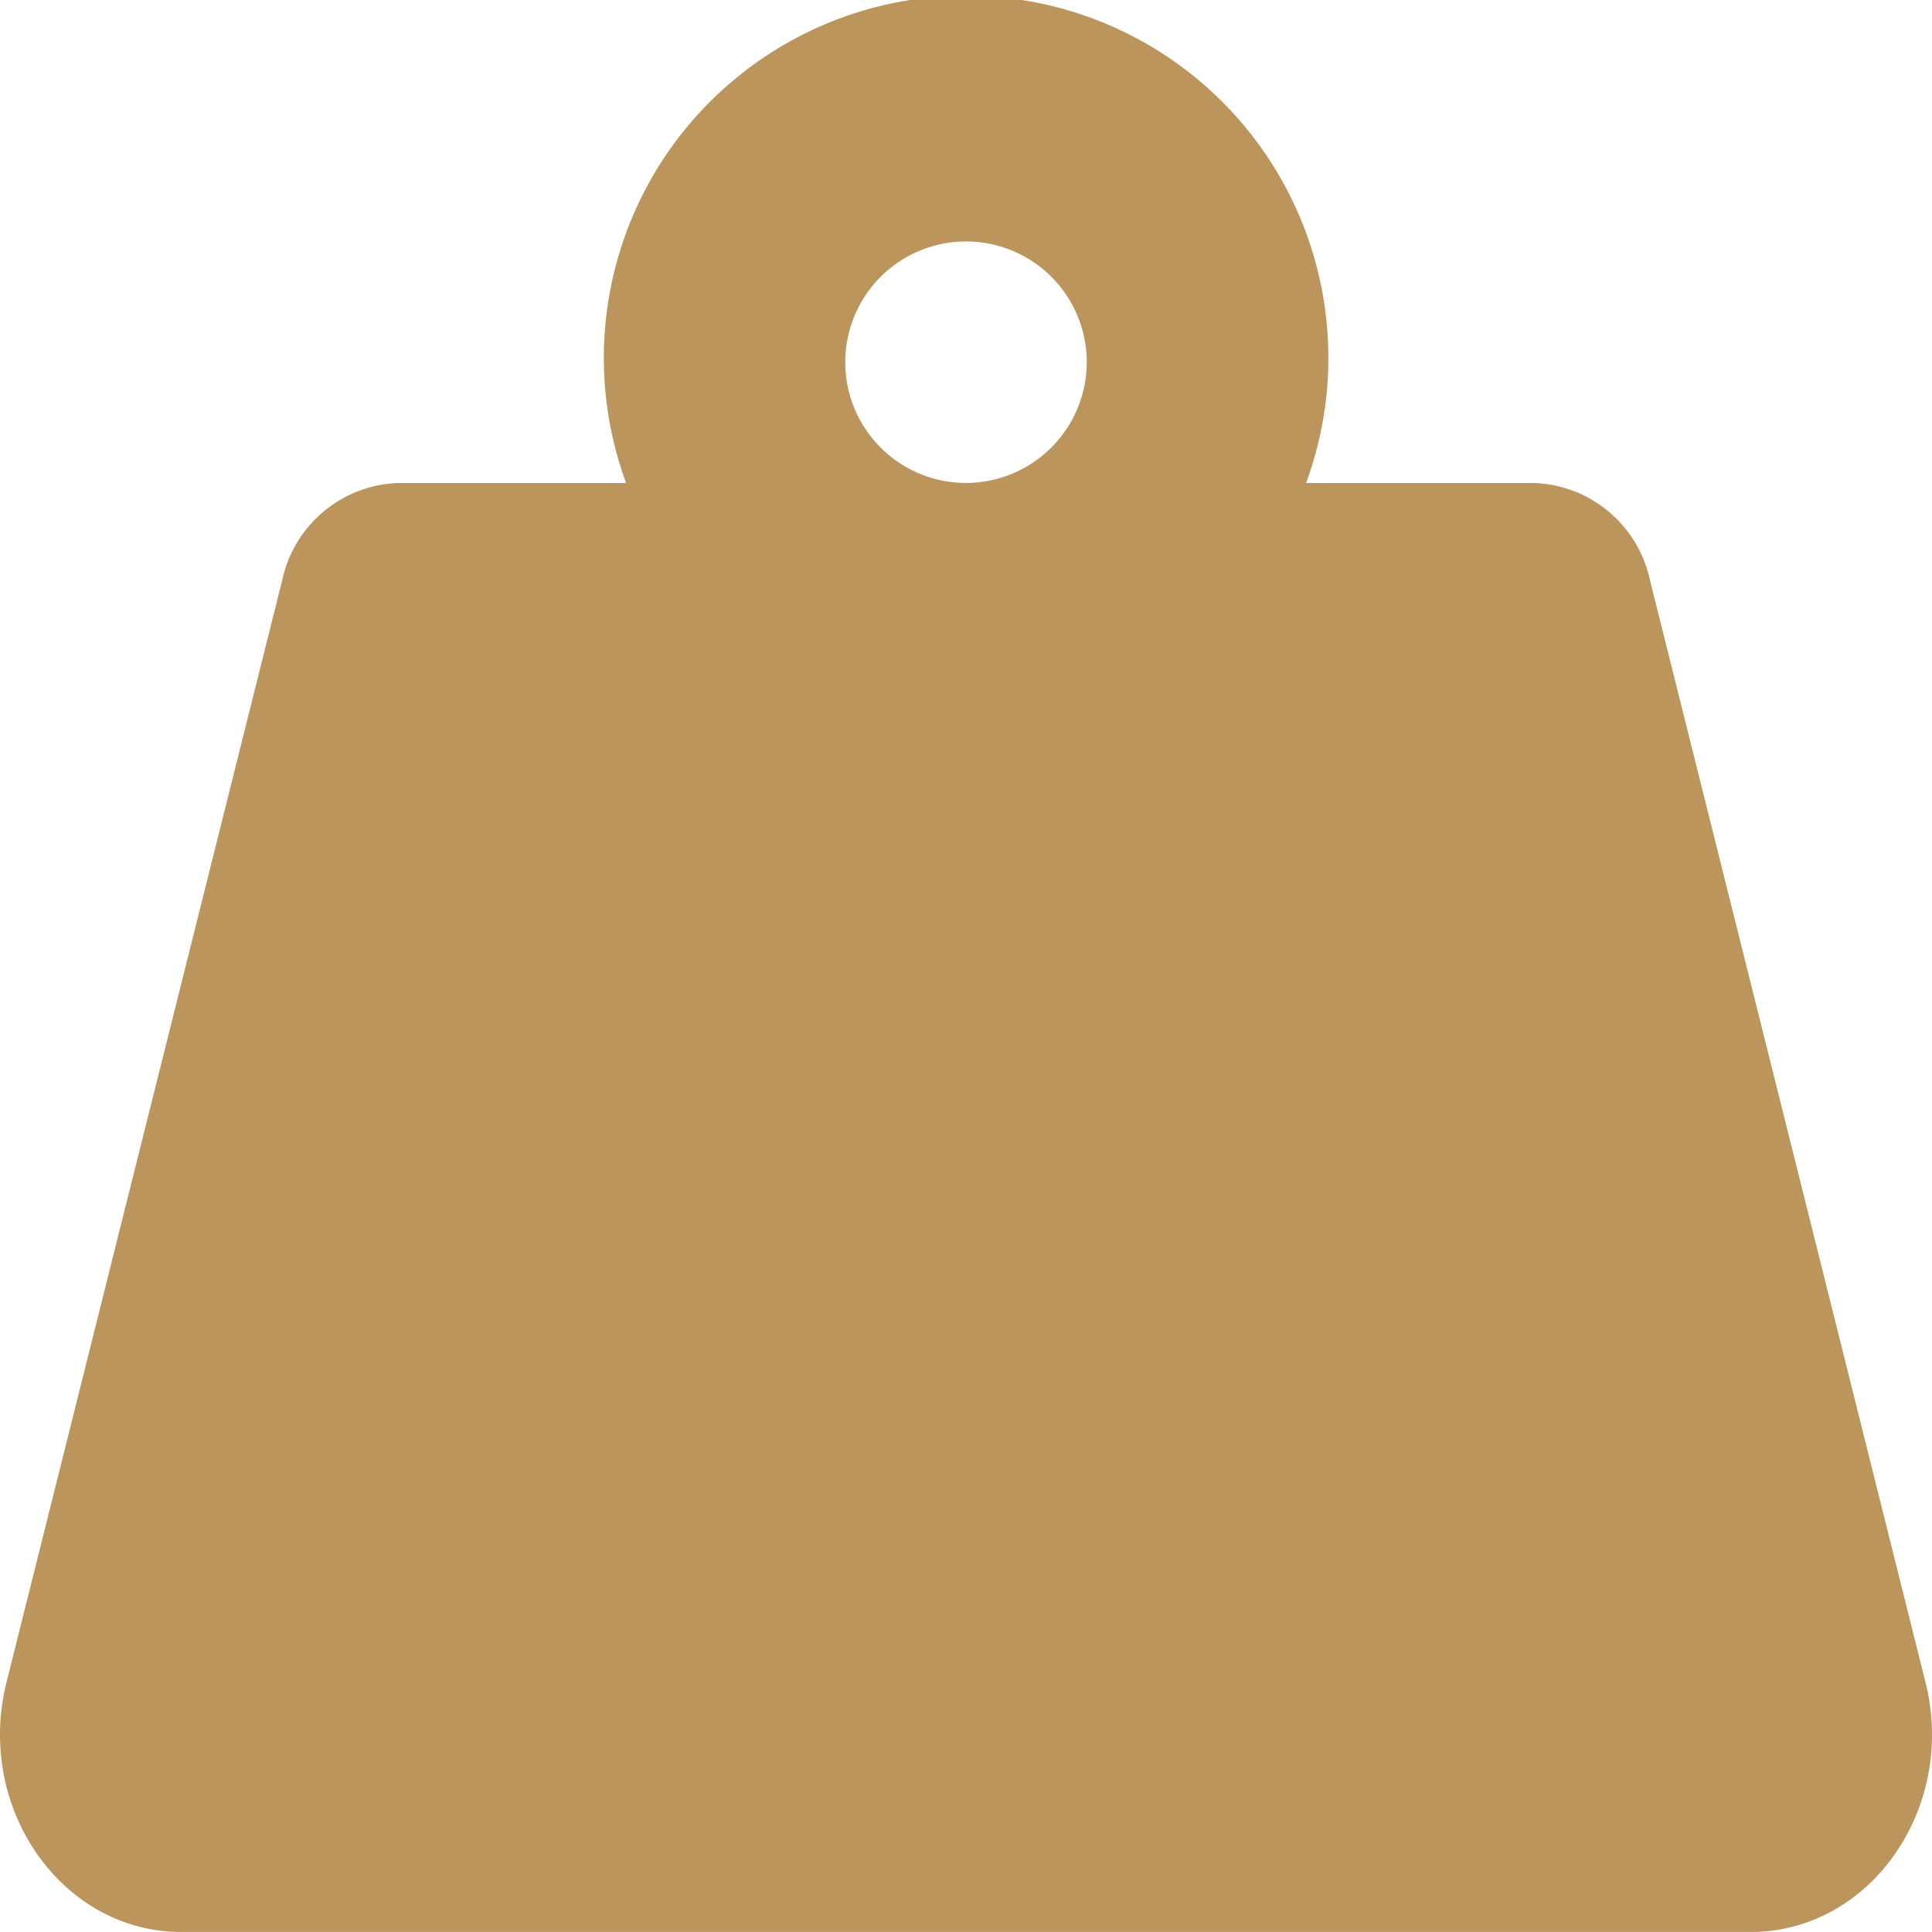
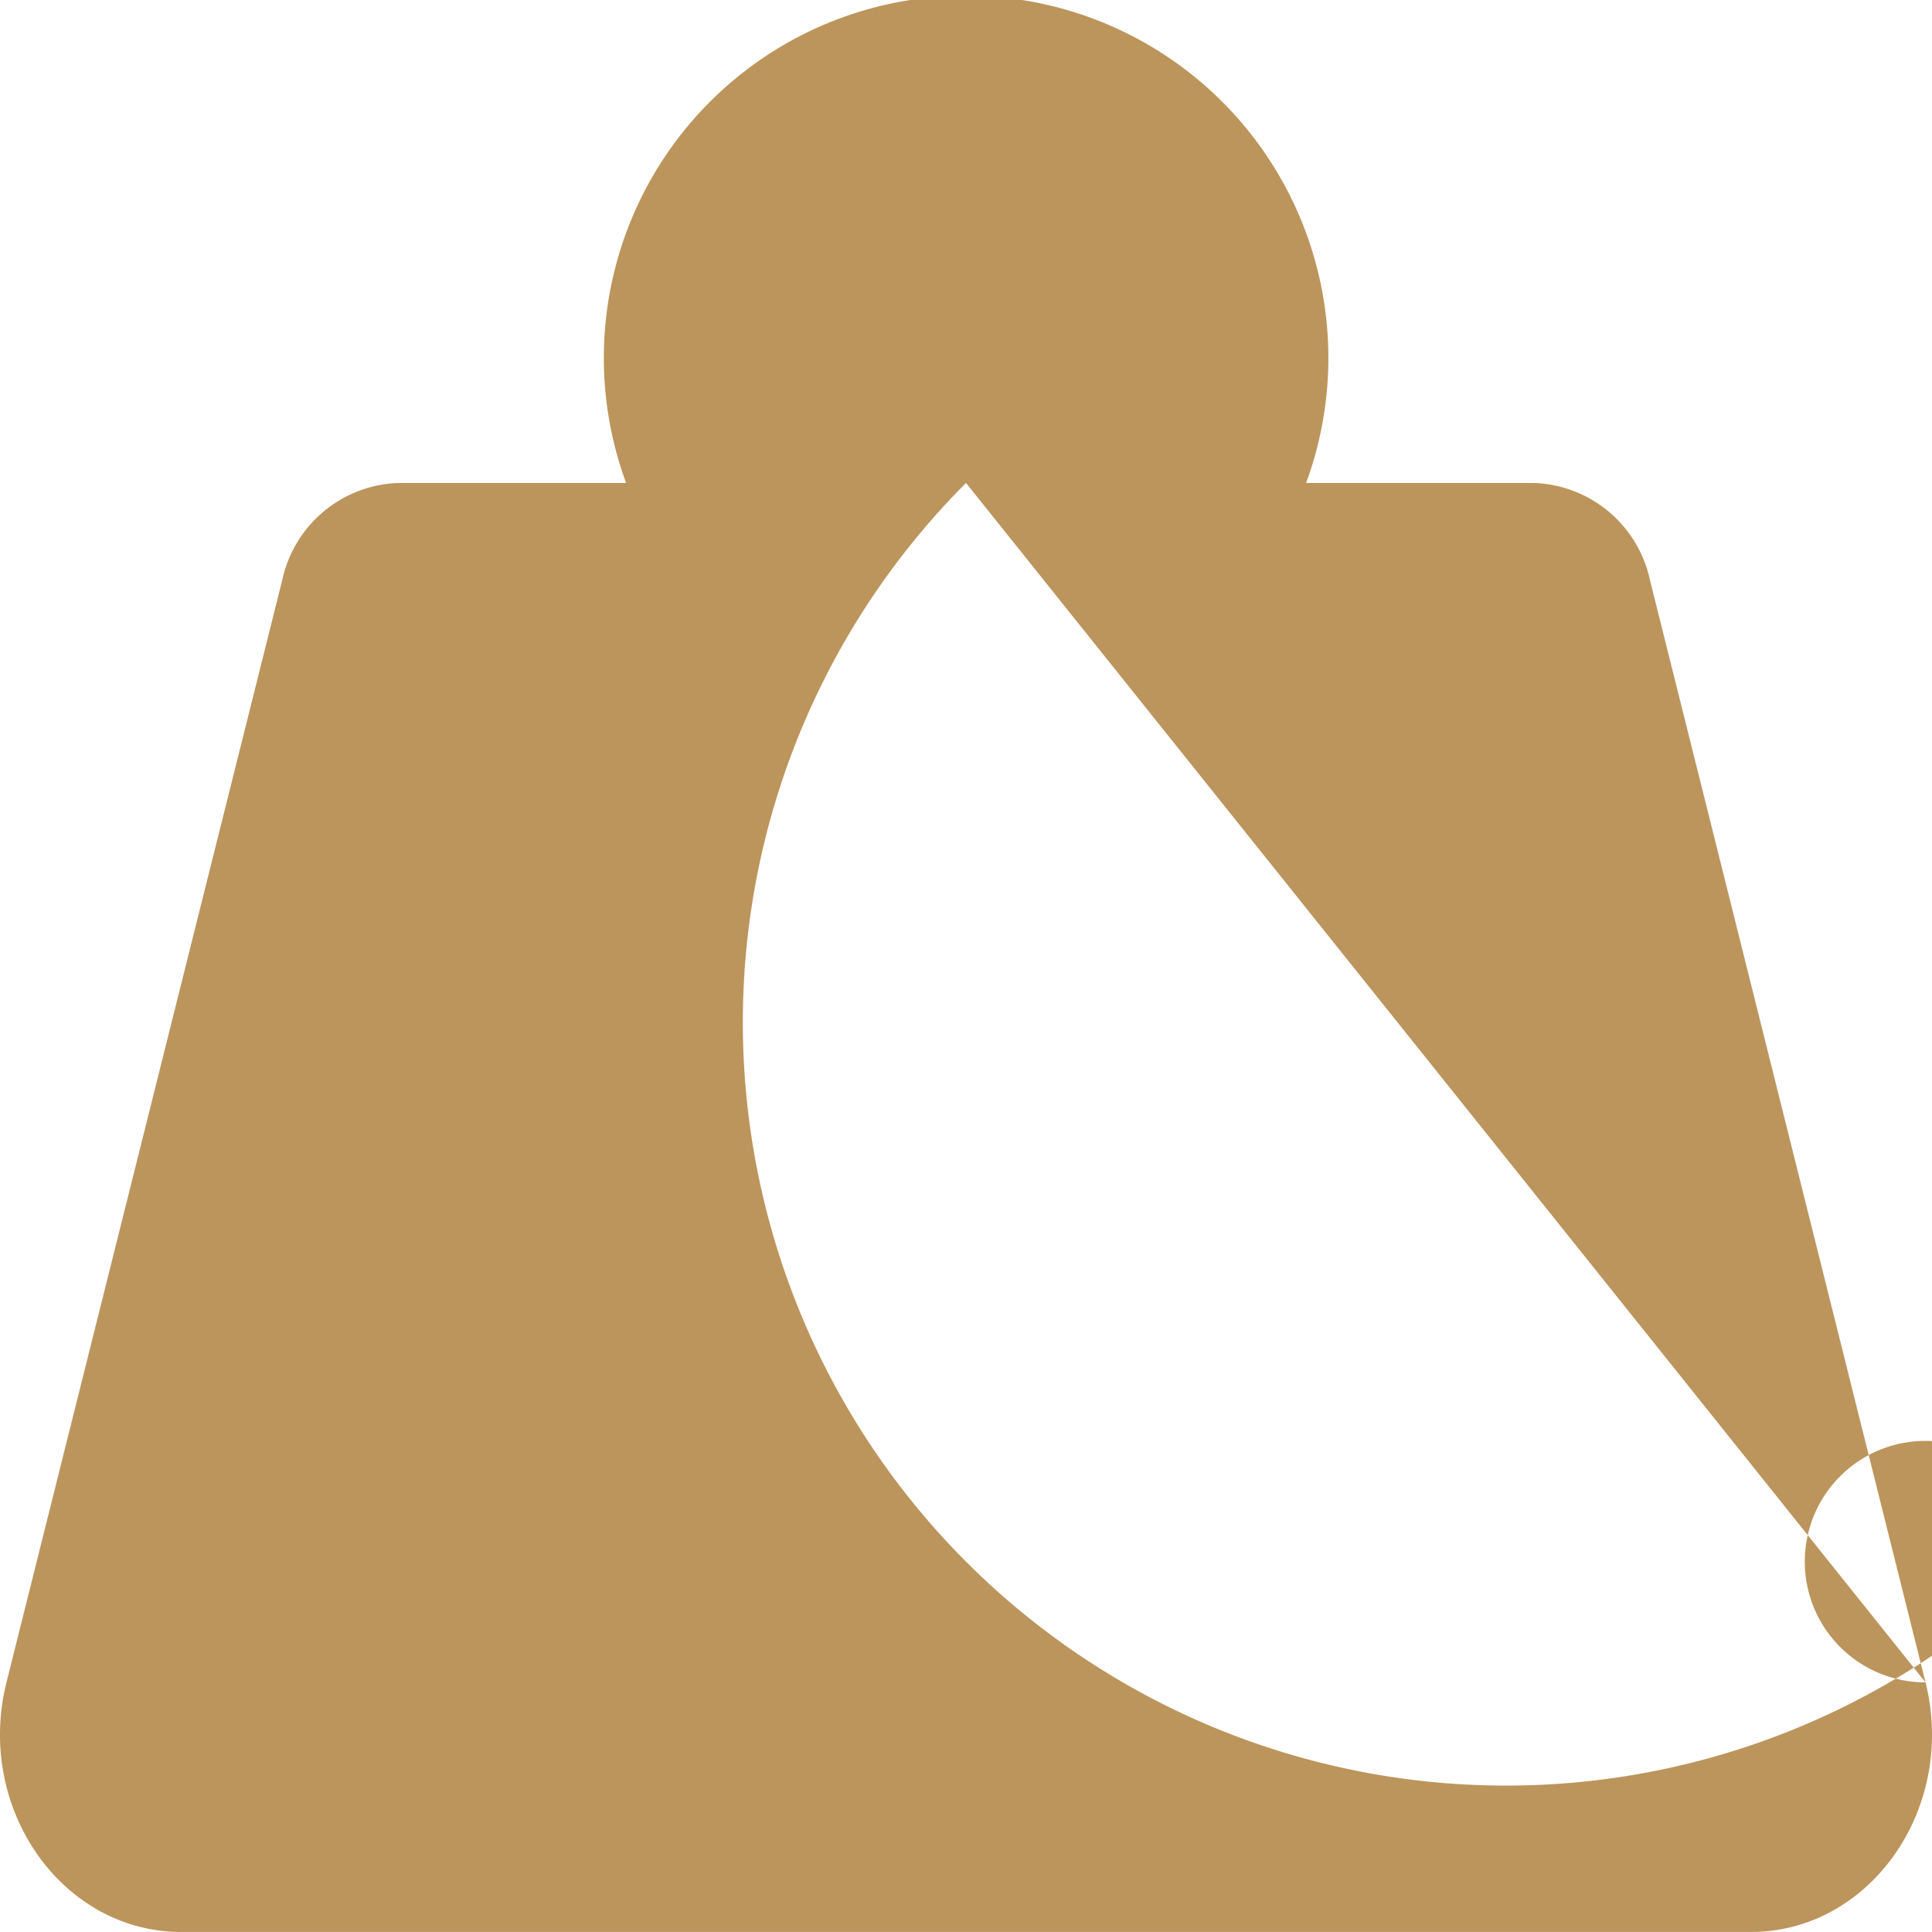
<svg xmlns="http://www.w3.org/2000/svg" width="65.347" height="65.346" viewBox="0 0 65.347 65.346">
-   <path d="M65.128,56.905,55.807,19.62a4.158,4.158,0,0,0-3.94-3.283h-7.69a12.253,12.253,0,1,0-23,0h-7.69a4.158,4.158,0,0,0-3.94,3.283L.219,56.905c-1.063,4.251,1.871,8.442,5.911,8.442H59.219C63.257,65.347,66.191,61.157,65.128,56.905ZM32.674,16.336a4.084,4.084,0,1,1,4.084-4.084A4.09,4.09,0,0,1,32.674,16.336Z" transform="translate(0 -0.001)" fill="#bc955c" />
+   <path d="M65.128,56.905,55.807,19.62a4.158,4.158,0,0,0-3.94-3.283h-7.69a12.253,12.253,0,1,0-23,0h-7.69a4.158,4.158,0,0,0-3.94,3.283L.219,56.905c-1.063,4.251,1.871,8.442,5.911,8.442H59.219C63.257,65.347,66.191,61.157,65.128,56.905Za4.084,4.084,0,1,1,4.084-4.084A4.09,4.09,0,0,1,32.674,16.336Z" transform="translate(0 -0.001)" fill="#bc955c" />
</svg>